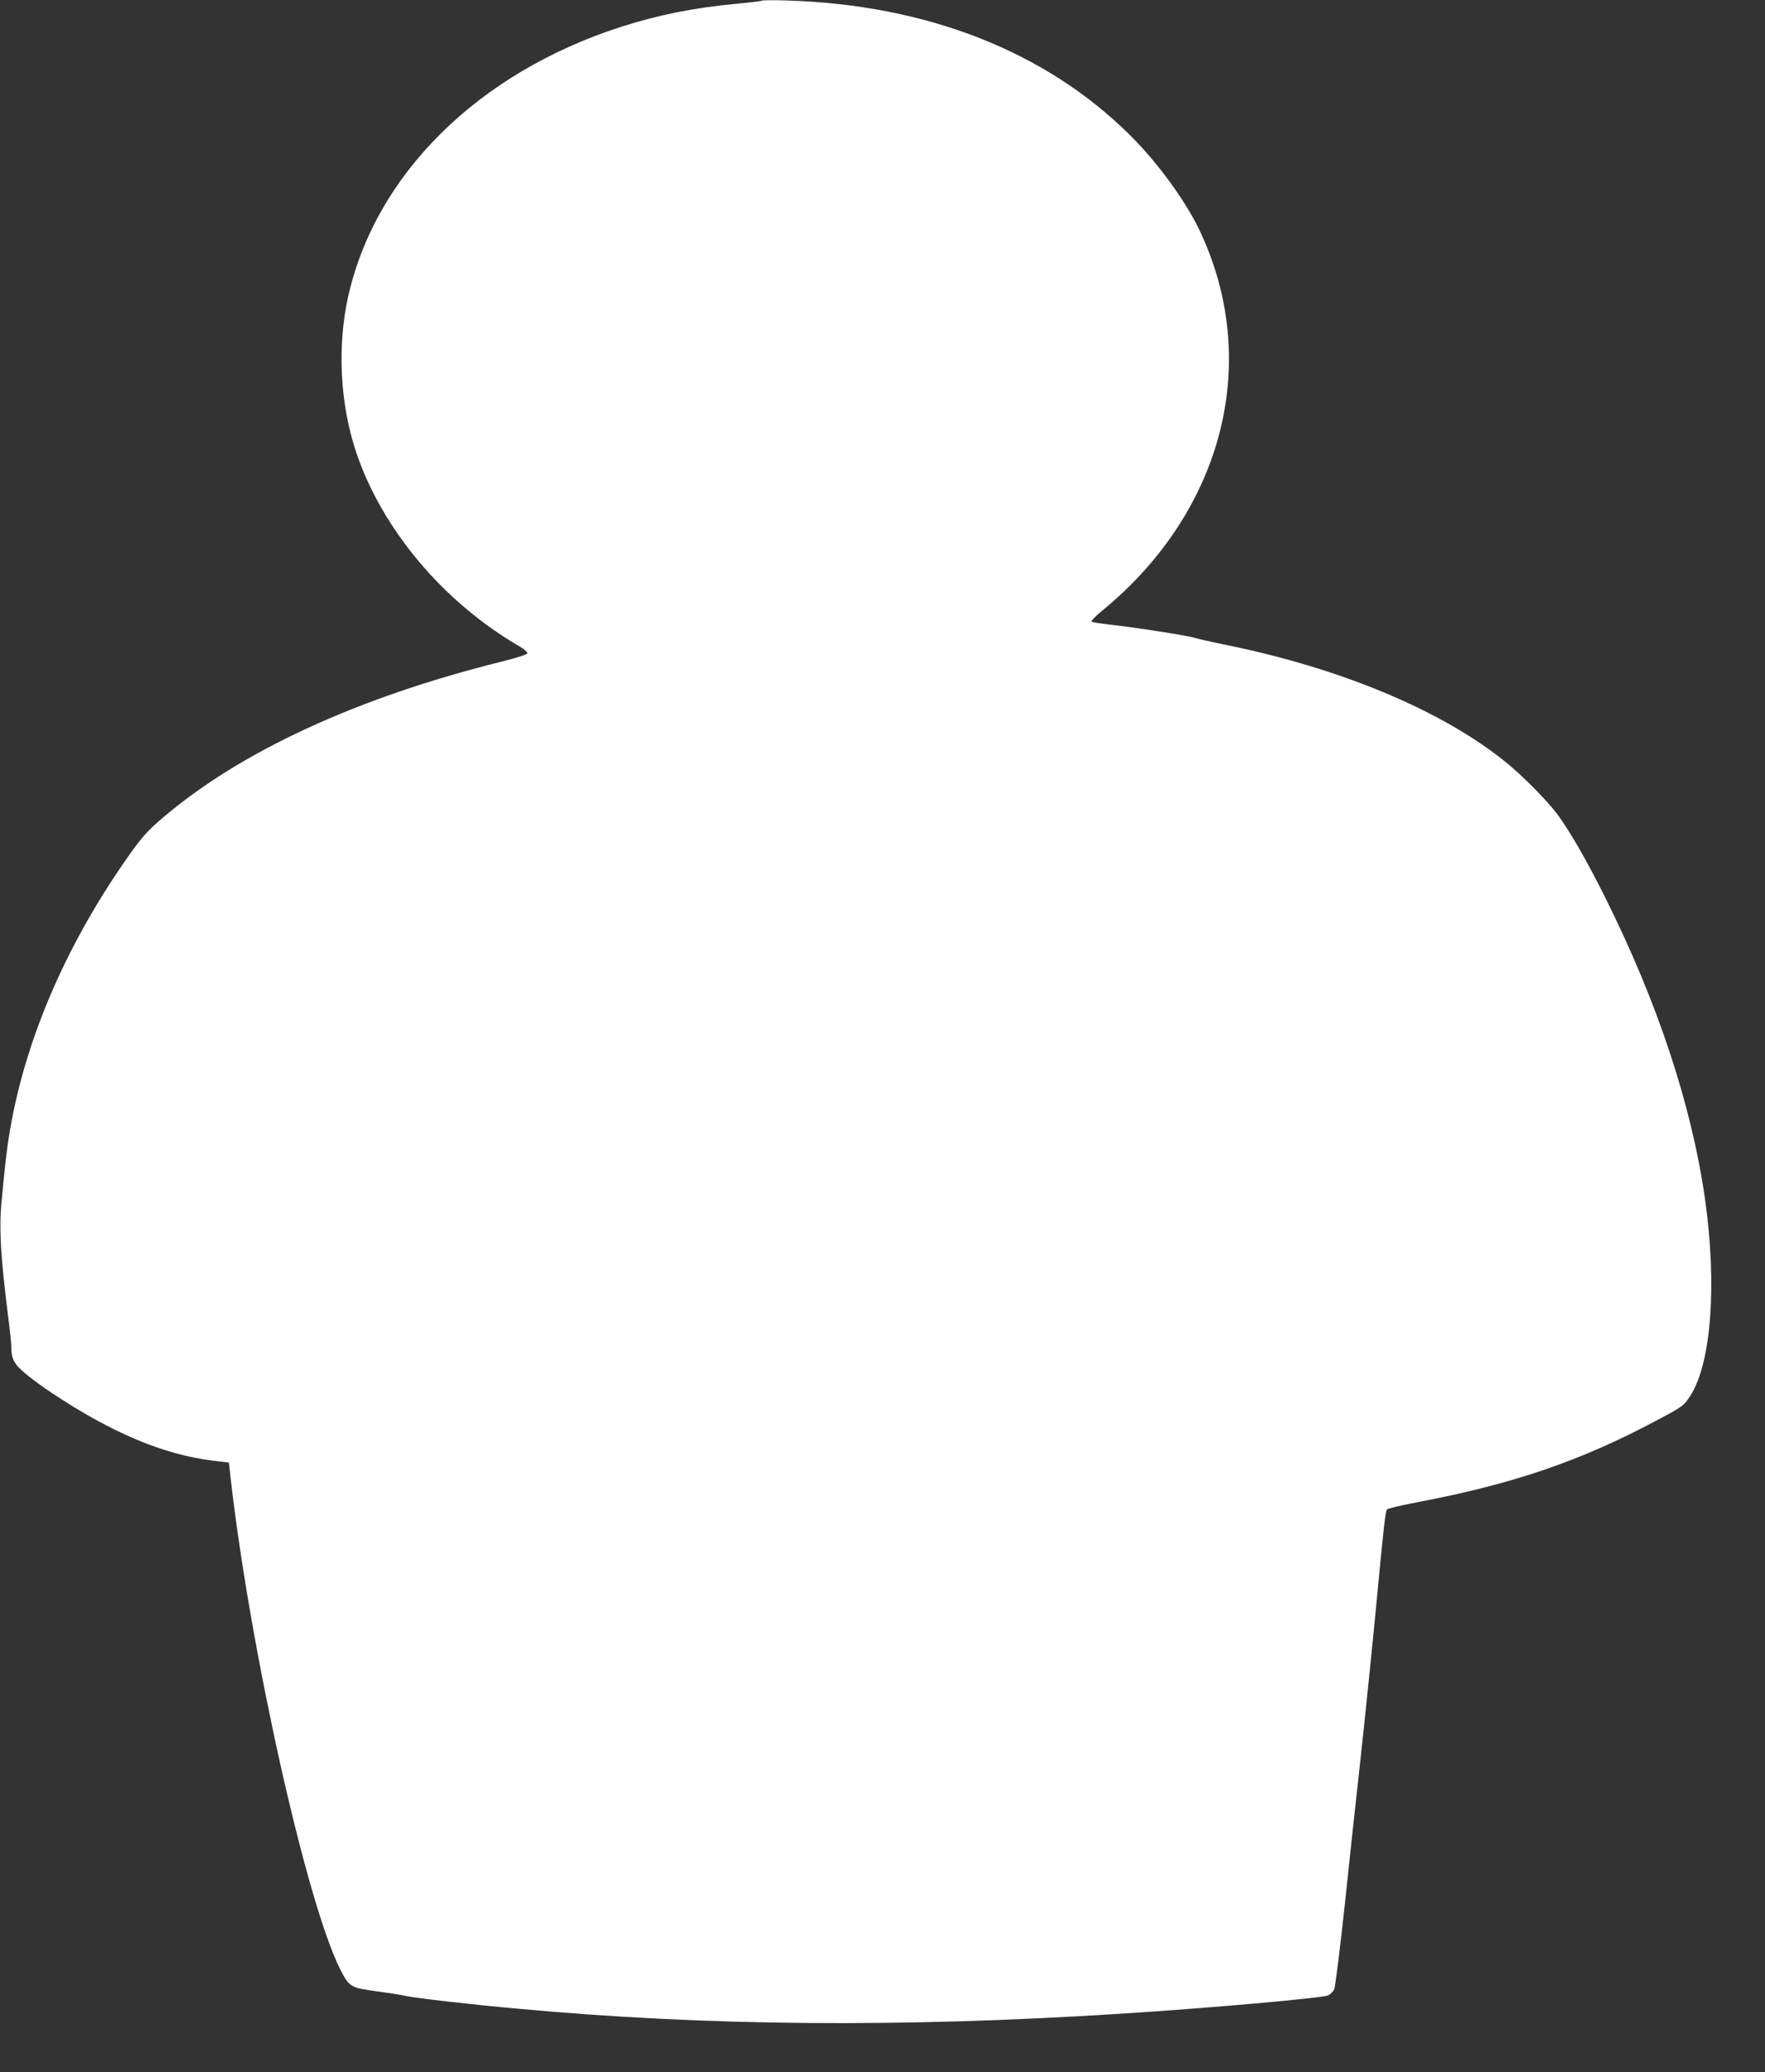
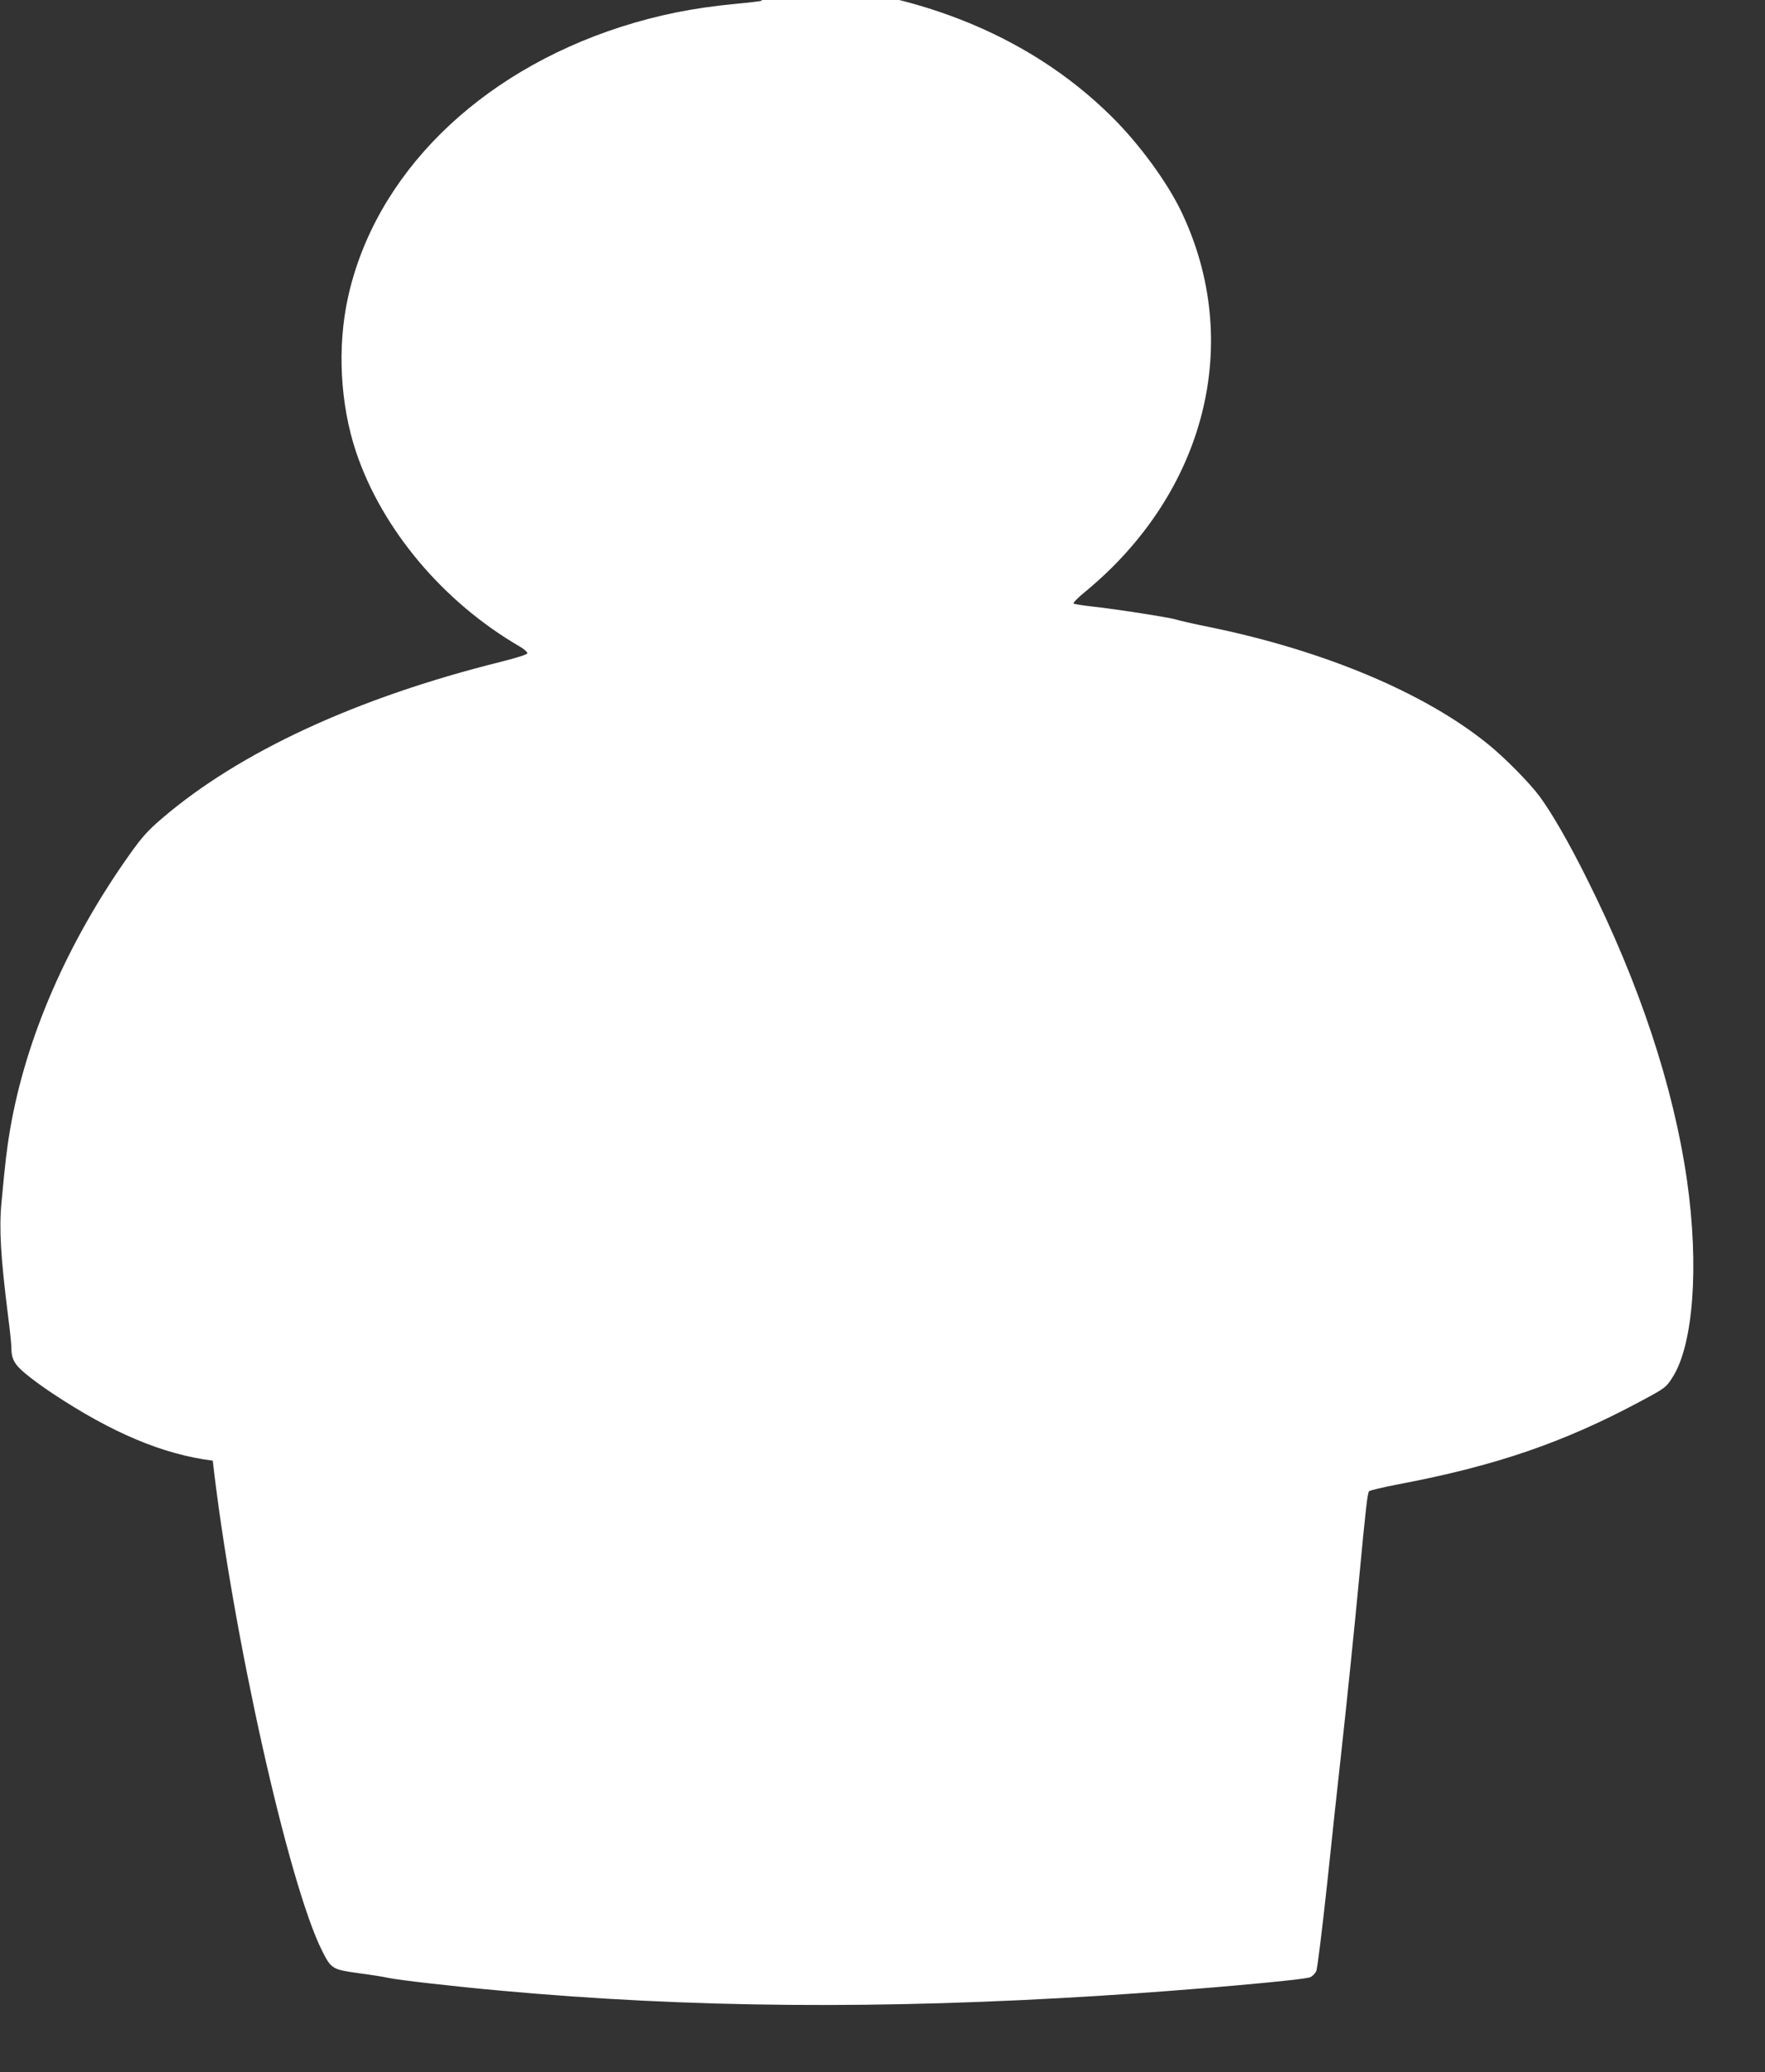
<svg xmlns="http://www.w3.org/2000/svg" version="1.0" width="1091pt" height="1280pt" viewBox="0 0 1091 1280" preserveAspectRatio="xMidYMid meet">
  <rect x="0" y="0" width="1091" height="1280" fill="#333333" stroke="none" />
  <g transform="translate(0,1280) scale(0.1,-0.1)" fill="#ffffff" stroke="none">
-     <path d="M4710 12796 c-3 -3 -78 -12 -165 -20 -263 -25 -478 -69 -707 -142 -885 -285 -1520 -914 -1687 -1671 -67 -305 -49 -659 50 -955 160 -477 539 -928 1012 -1202 26 -15 47 -34 47 -41 0 -8 -60 -27 -167 -54 -887 -221 -1611 -555 -2092 -967 -86 -73 -123 -115 -196 -217 -389 -547 -647 -1140 -744 -1712 -19 -116 -27 -177 -52 -445 -15 -161 -5 -335 41 -700 11 -85 20 -171 20 -190 0 -75 18 -108 88 -166 37 -31 112 -86 167 -122 368 -244 684 -377 990 -415 l100 -12 11 -100 c122 -1066 469 -2619 677 -3030 55 -109 63 -114 224 -136 76 -10 158 -23 183 -29 58 -13 415 -54 695 -79 1165 -107 2359 -117 3715 -31 541 34 1255 97 1290 114 14 6 30 23 37 37 7 14 37 259 68 545 30 285 68 641 85 789 36 325 84 796 110 1070 44 467 54 551 64 561 6 6 88 25 181 43 598 113 1019 257 1490 509 160 85 164 89 204 151 130 202 165 690 90 1216 -84 583 -294 1216 -619 1865 -109 219 -216 405 -292 508 -62 84 -220 244 -324 327 -392 316 -1014 576 -1720 720 -99 20 -190 41 -204 46 -31 11 -366 64 -515 80 -60 7 -114 15 -118 19 -4 4 27 36 70 71 749 616 983 1546 594 2354 -88 182 -262 419 -431 585 -520 514 -1254 801 -2115 827 -82 3 -152 2 -155 -1z" />
+     <path d="M4710 12796 c-3 -3 -78 -12 -165 -20 -263 -25 -478 -69 -707 -142 -885 -285 -1520 -914 -1687 -1671 -67 -305 -49 -659 50 -955 160 -477 539 -928 1012 -1202 26 -15 47 -34 47 -41 0 -8 -60 -27 -167 -54 -887 -221 -1611 -555 -2092 -967 -86 -73 -123 -115 -196 -217 -389 -547 -647 -1140 -744 -1712 -19 -116 -27 -177 -52 -445 -15 -161 -5 -335 41 -700 11 -85 20 -171 20 -190 0 -75 18 -108 88 -166 37 -31 112 -86 167 -122 368 -244 684 -377 990 -415 c122 -1066 469 -2619 677 -3030 55 -109 63 -114 224 -136 76 -10 158 -23 183 -29 58 -13 415 -54 695 -79 1165 -107 2359 -117 3715 -31 541 34 1255 97 1290 114 14 6 30 23 37 37 7 14 37 259 68 545 30 285 68 641 85 789 36 325 84 796 110 1070 44 467 54 551 64 561 6 6 88 25 181 43 598 113 1019 257 1490 509 160 85 164 89 204 151 130 202 165 690 90 1216 -84 583 -294 1216 -619 1865 -109 219 -216 405 -292 508 -62 84 -220 244 -324 327 -392 316 -1014 576 -1720 720 -99 20 -190 41 -204 46 -31 11 -366 64 -515 80 -60 7 -114 15 -118 19 -4 4 27 36 70 71 749 616 983 1546 594 2354 -88 182 -262 419 -431 585 -520 514 -1254 801 -2115 827 -82 3 -152 2 -155 -1z" />
  </g>
</svg>